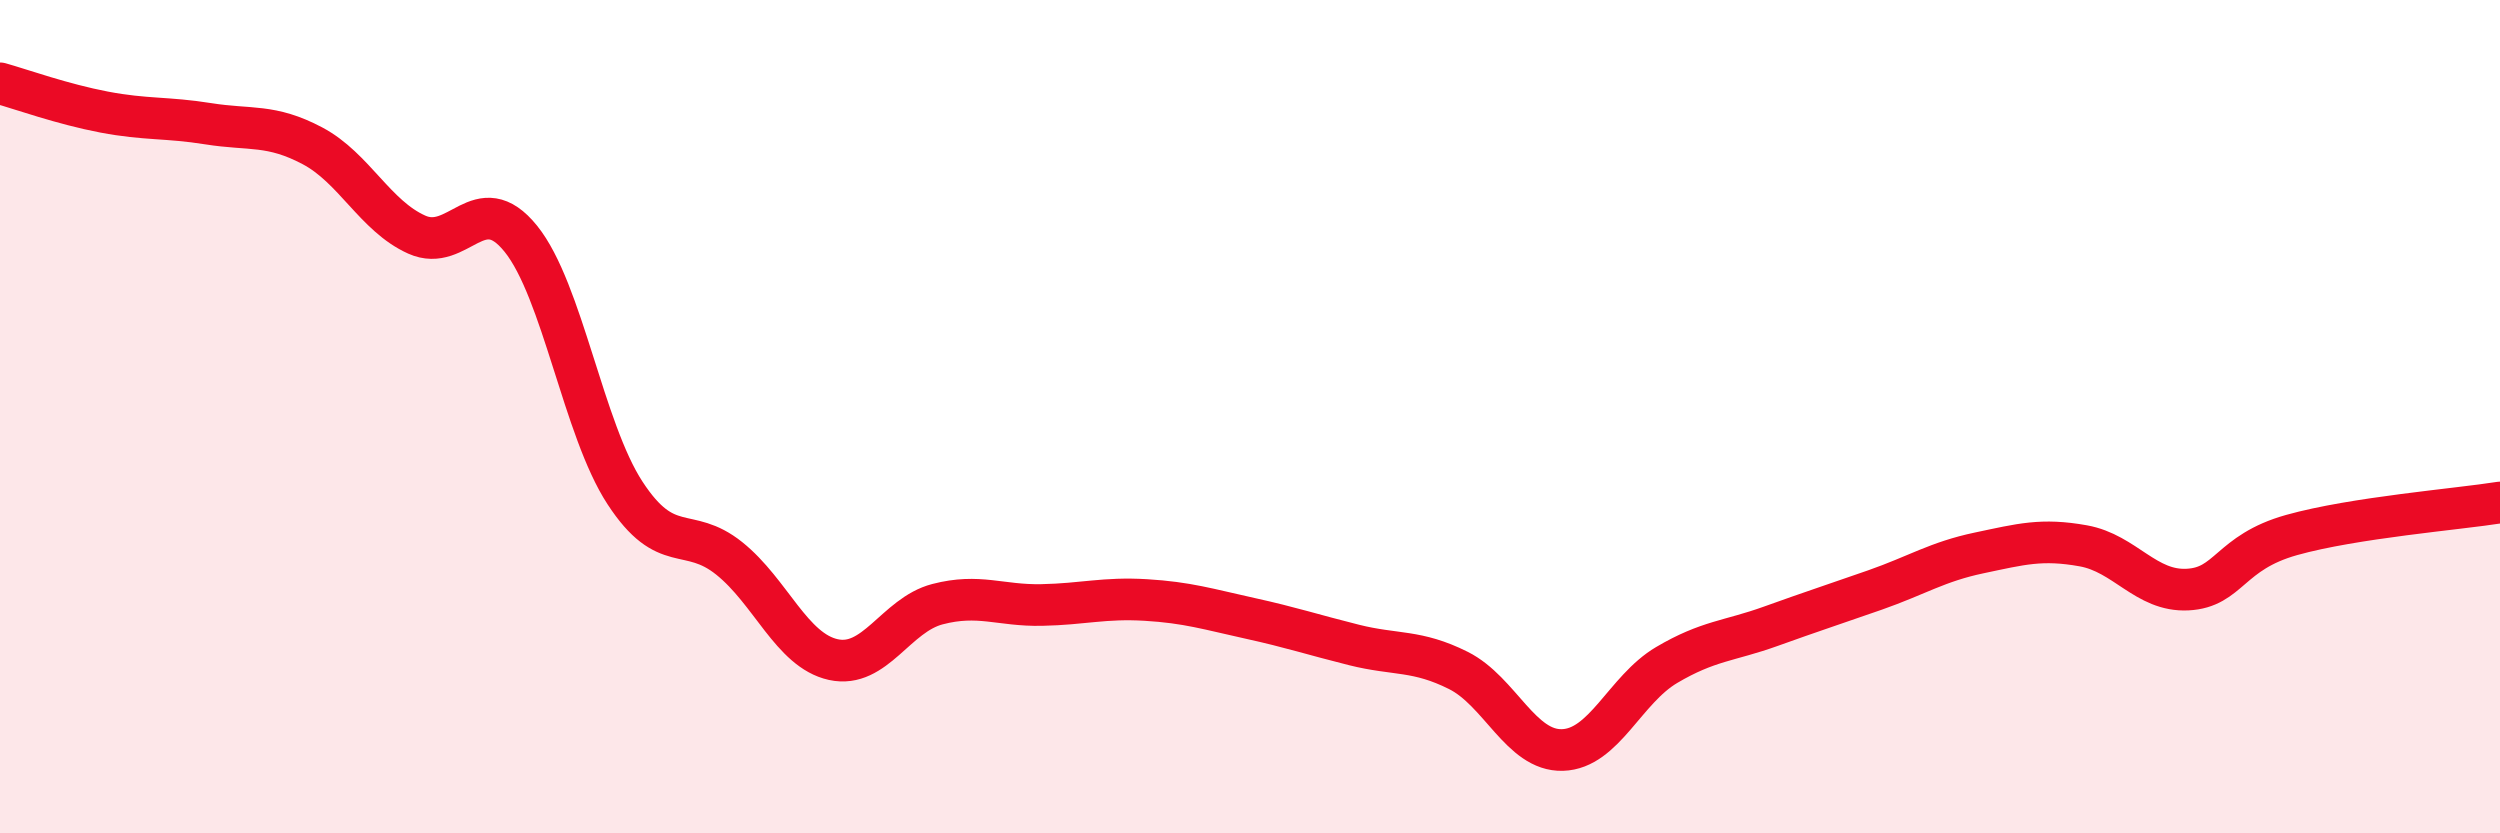
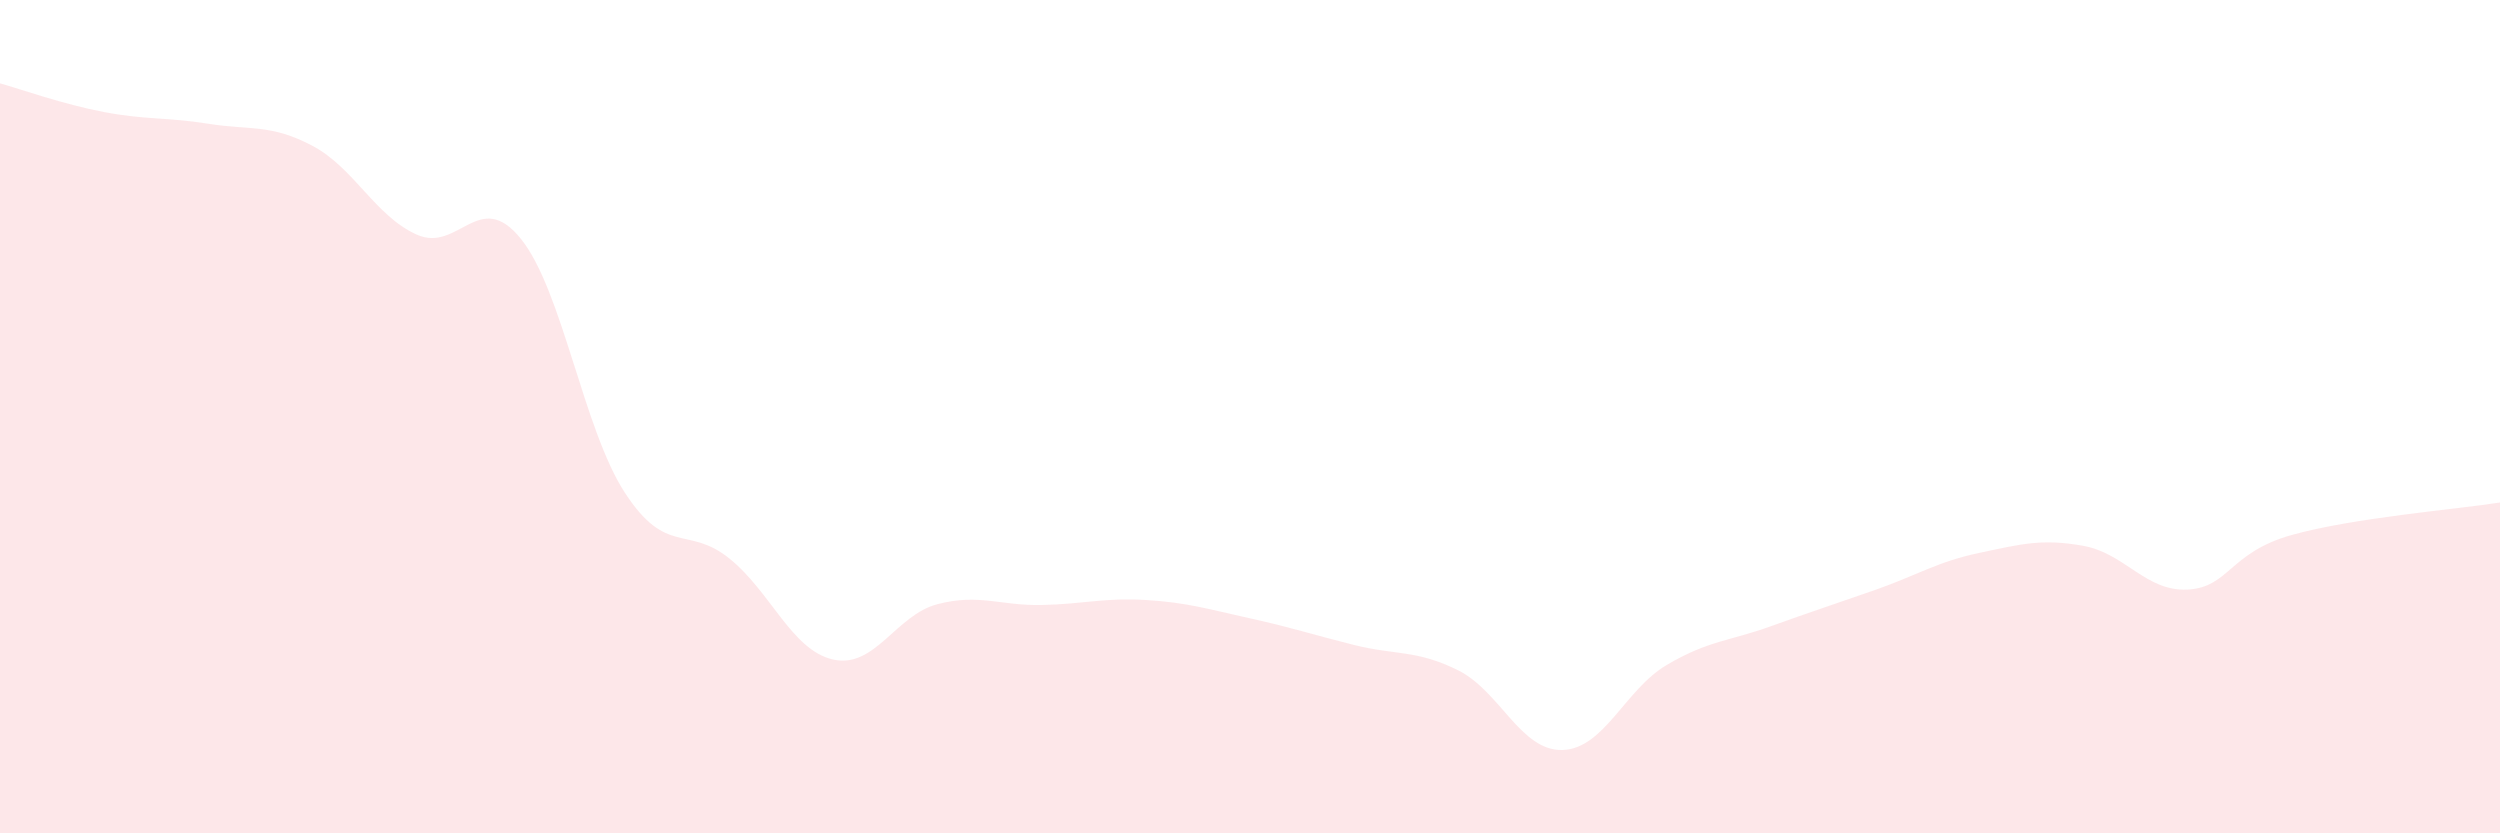
<svg xmlns="http://www.w3.org/2000/svg" width="60" height="20" viewBox="0 0 60 20">
  <path d="M 0,2 C 0.5,2.14 1.5,2.5 2.5,2.69 C 3.5,2.88 4,2.81 5,2.97 C 6,3.13 6.5,2.97 7.5,3.5 C 8.5,4.03 9,5.18 10,5.63 C 11,6.08 11.5,4.49 12.5,5.73 C 13.5,6.97 14,10.3 15,11.83 C 16,13.36 16.5,12.6 17.5,13.4 C 18.5,14.2 19,15.61 20,15.83 C 21,16.05 21.5,14.76 22.5,14.5 C 23.5,14.24 24,14.54 25,14.52 C 26,14.5 26.5,14.34 27.5,14.4 C 28.5,14.46 29,14.62 30,14.84 C 31,15.06 31.5,15.23 32.5,15.48 C 33.5,15.73 34,15.59 35,16.09 C 36,16.59 36.5,18.03 37.5,18 C 38.5,17.97 39,16.55 40,15.96 C 41,15.37 41.5,15.39 42.5,15.03 C 43.5,14.67 44,14.51 45,14.16 C 46,13.81 46.5,13.48 47.5,13.27 C 48.5,13.06 49,12.92 50,13.1 C 51,13.28 51.5,14.2 52.5,14.15 C 53.5,14.1 53.5,13.26 55,12.84 C 56.5,12.42 59,12.22 60,12.06L60 20L0 20Z" fill="#EB0A25" opacity="0.1" stroke-linecap="round" stroke-linejoin="round" />
-   <path d="M 0,2 C 0.5,2.14 1.5,2.5 2.5,2.69 C 3.5,2.88 4,2.81 5,2.97 C 6,3.13 6.5,2.97 7.5,3.5 C 8.5,4.03 9,5.18 10,5.63 C 11,6.08 11.5,4.49 12.5,5.73 C 13.5,6.97 14,10.3 15,11.83 C 16,13.36 16.5,12.6 17.5,13.4 C 18.5,14.2 19,15.61 20,15.83 C 21,16.05 21.5,14.76 22.5,14.5 C 23.5,14.24 24,14.54 25,14.52 C 26,14.5 26.5,14.34 27.5,14.4 C 28.5,14.46 29,14.62 30,14.84 C 31,15.06 31.5,15.23 32.5,15.48 C 33.5,15.73 34,15.59 35,16.09 C 36,16.59 36.5,18.03 37.5,18 C 38.5,17.97 39,16.55 40,15.96 C 41,15.37 41.5,15.39 42.5,15.03 C 43.5,14.67 44,14.51 45,14.16 C 46,13.81 46.5,13.48 47.5,13.27 C 48.5,13.06 49,12.92 50,13.1 C 51,13.28 51.5,14.2 52.5,14.15 C 53.5,14.1 53.5,13.26 55,12.84 C 56.5,12.42 59,12.22 60,12.06" stroke="#EB0A25" stroke-width="1" fill="none" stroke-linecap="round" stroke-linejoin="round" />
</svg>